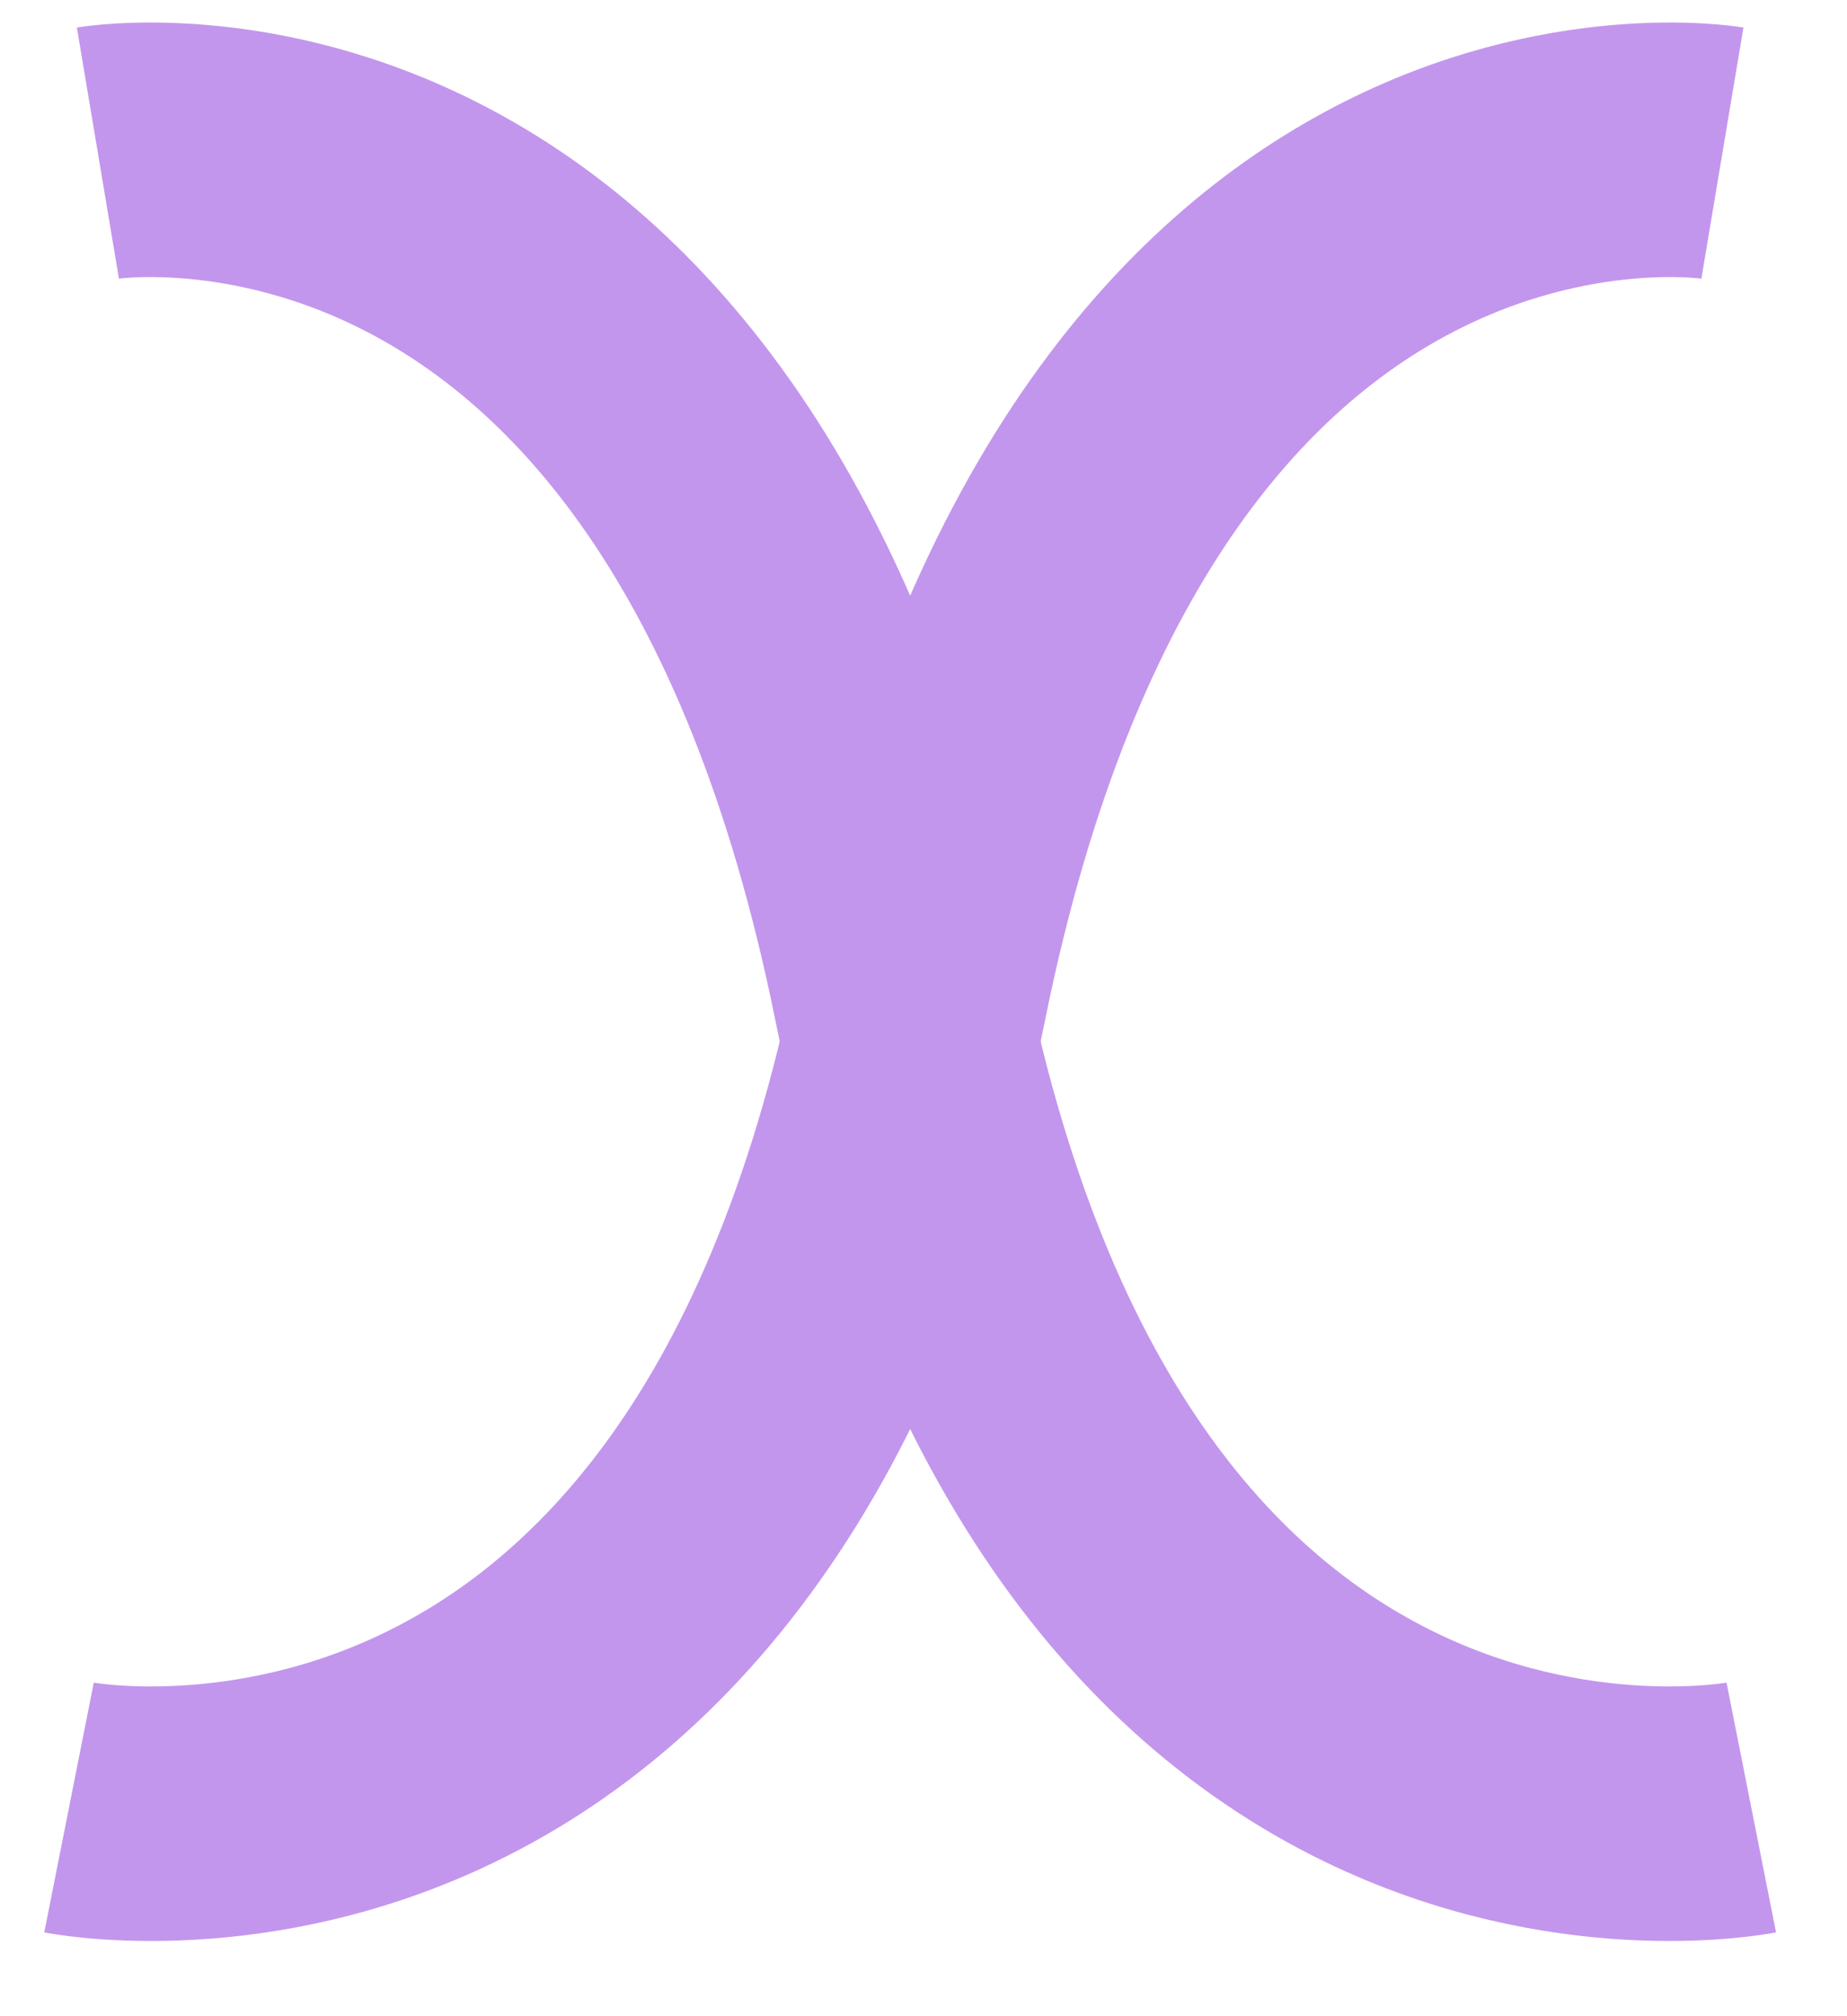
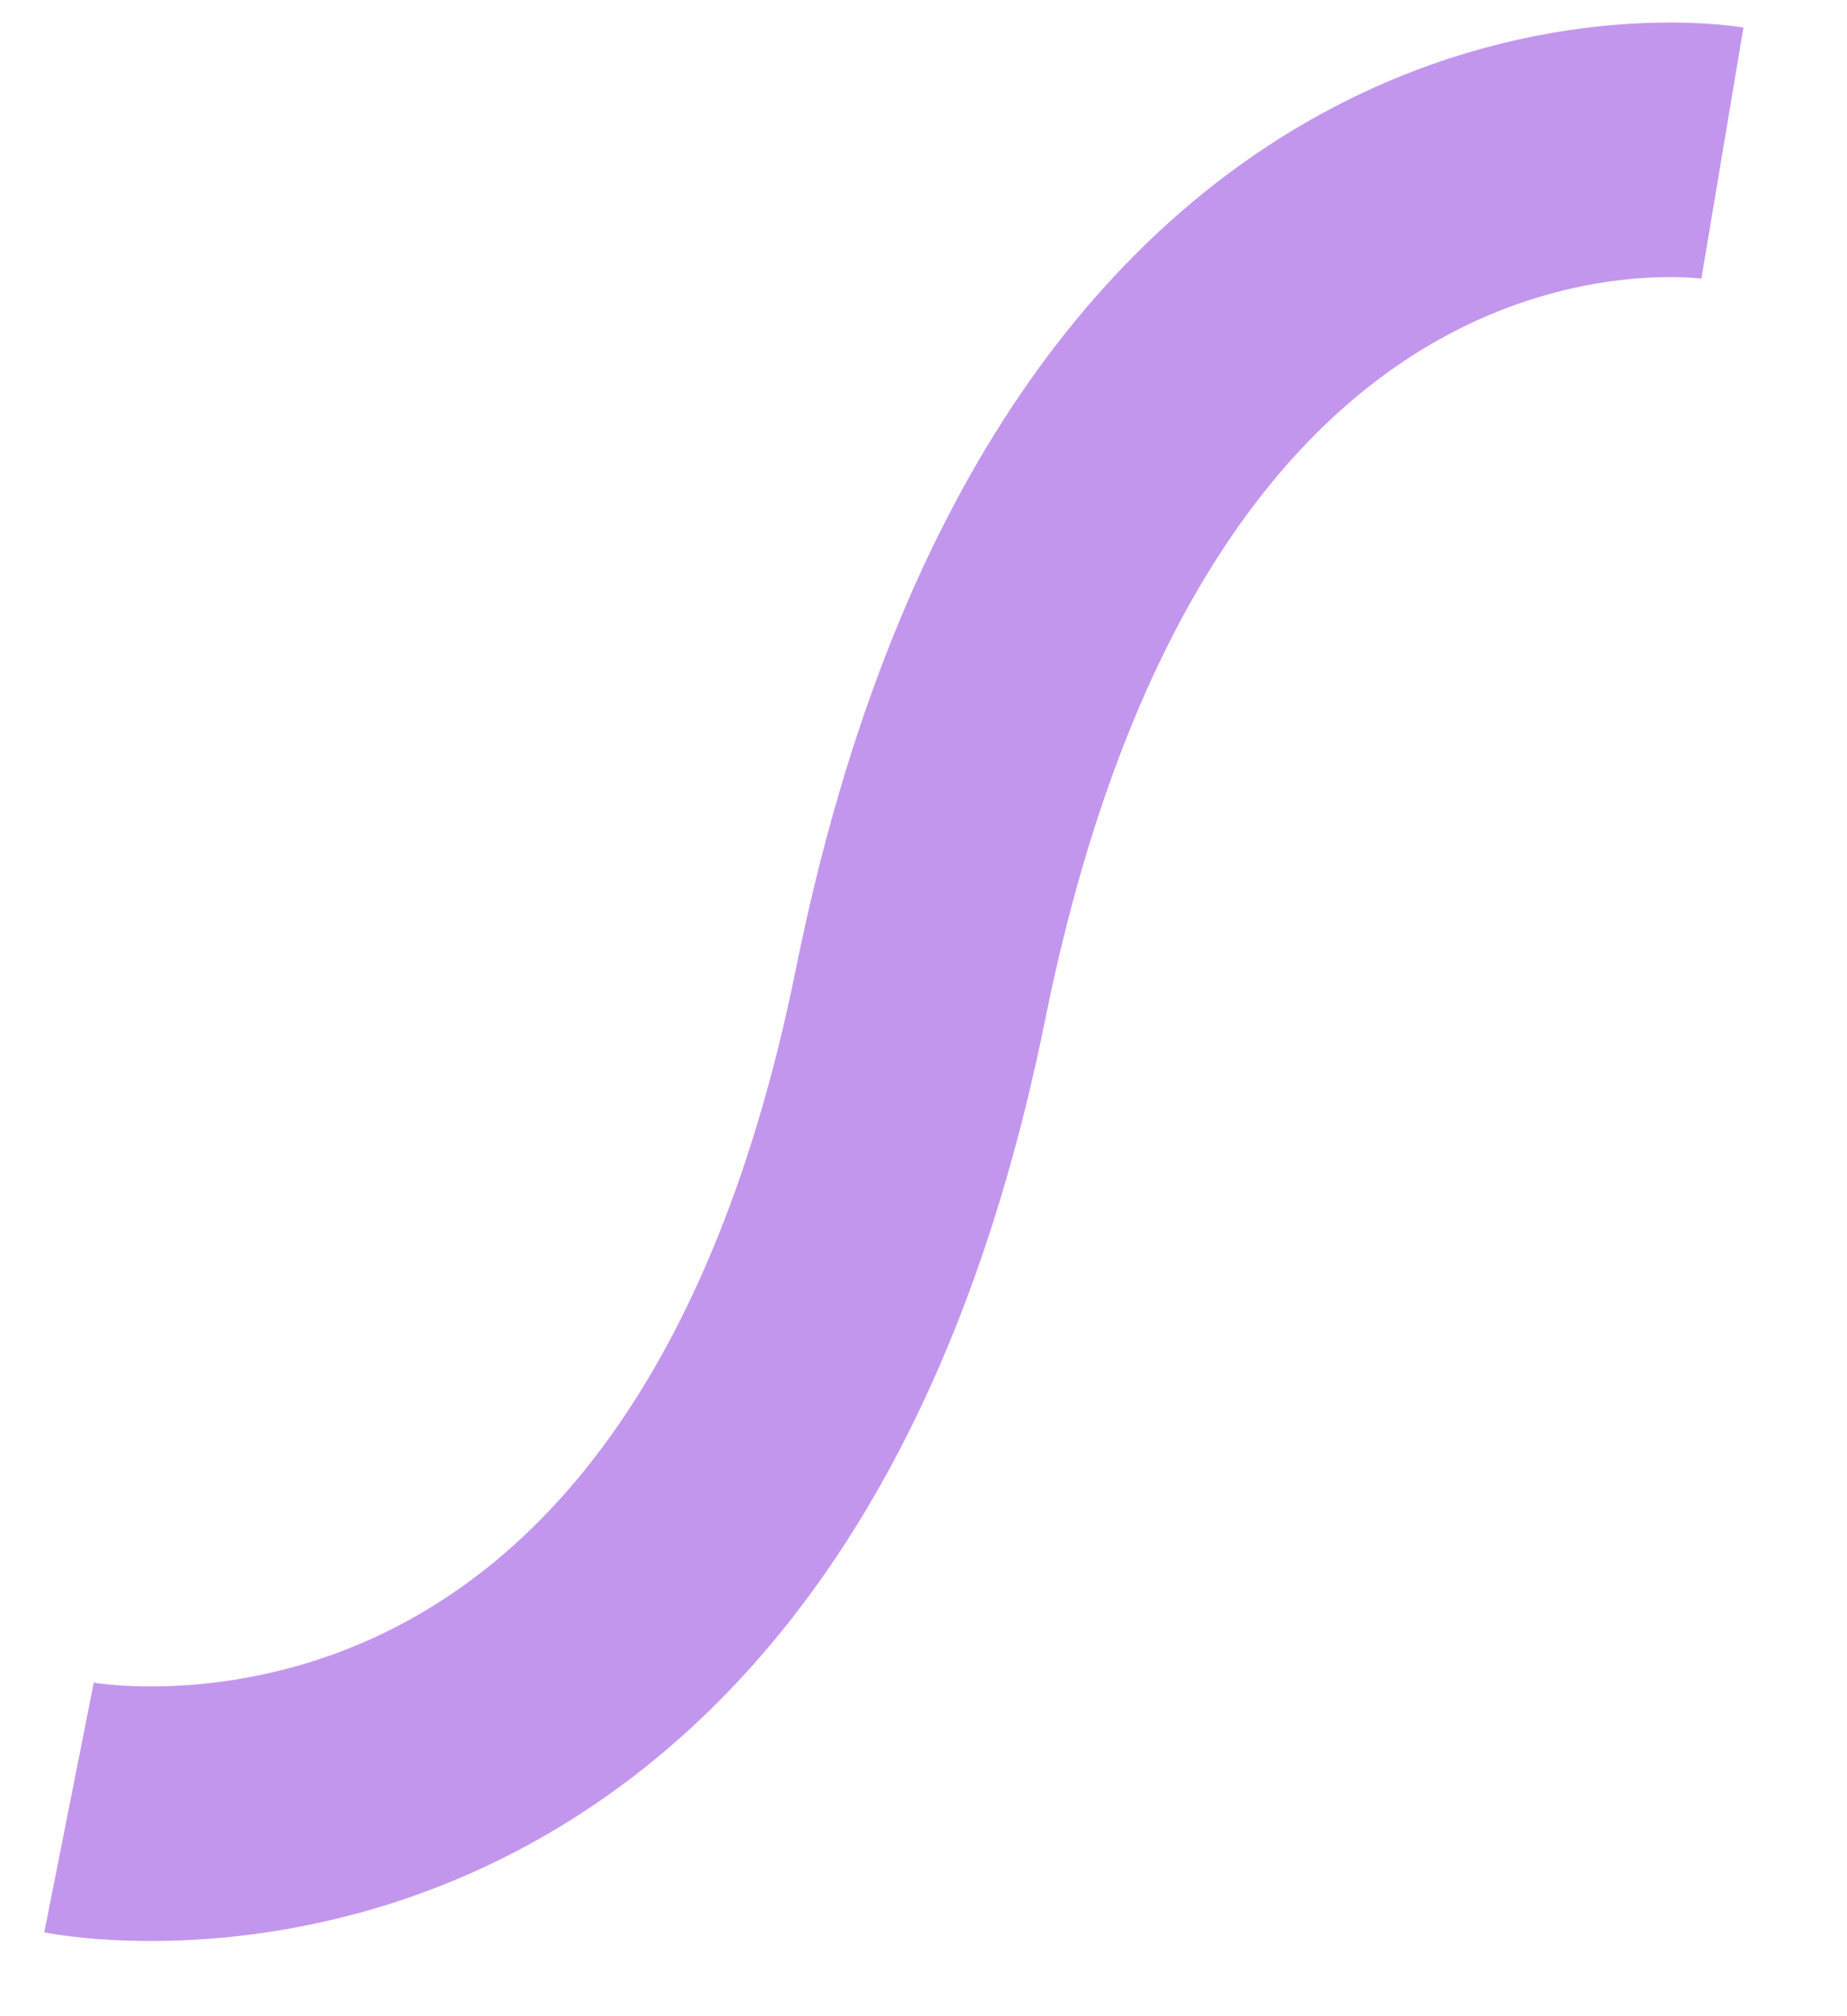
<svg xmlns="http://www.w3.org/2000/svg" width="22" height="24" viewBox="0 0 22 24" fill="none">
  <path d="M20.516 1.822C20.516 1.822 13.236 0.602 10.964 11.839C8.691 23.077 0.822 21.516 0.822 21.516" stroke="#C396ED" stroke-width="3.03" />
-   <path d="M1.166 1.822C1.166 1.822 8.446 0.602 10.719 11.839C12.991 23.077 20.86 21.516 20.86 21.516" stroke="#C396ED" stroke-width="3.03" />
</svg>